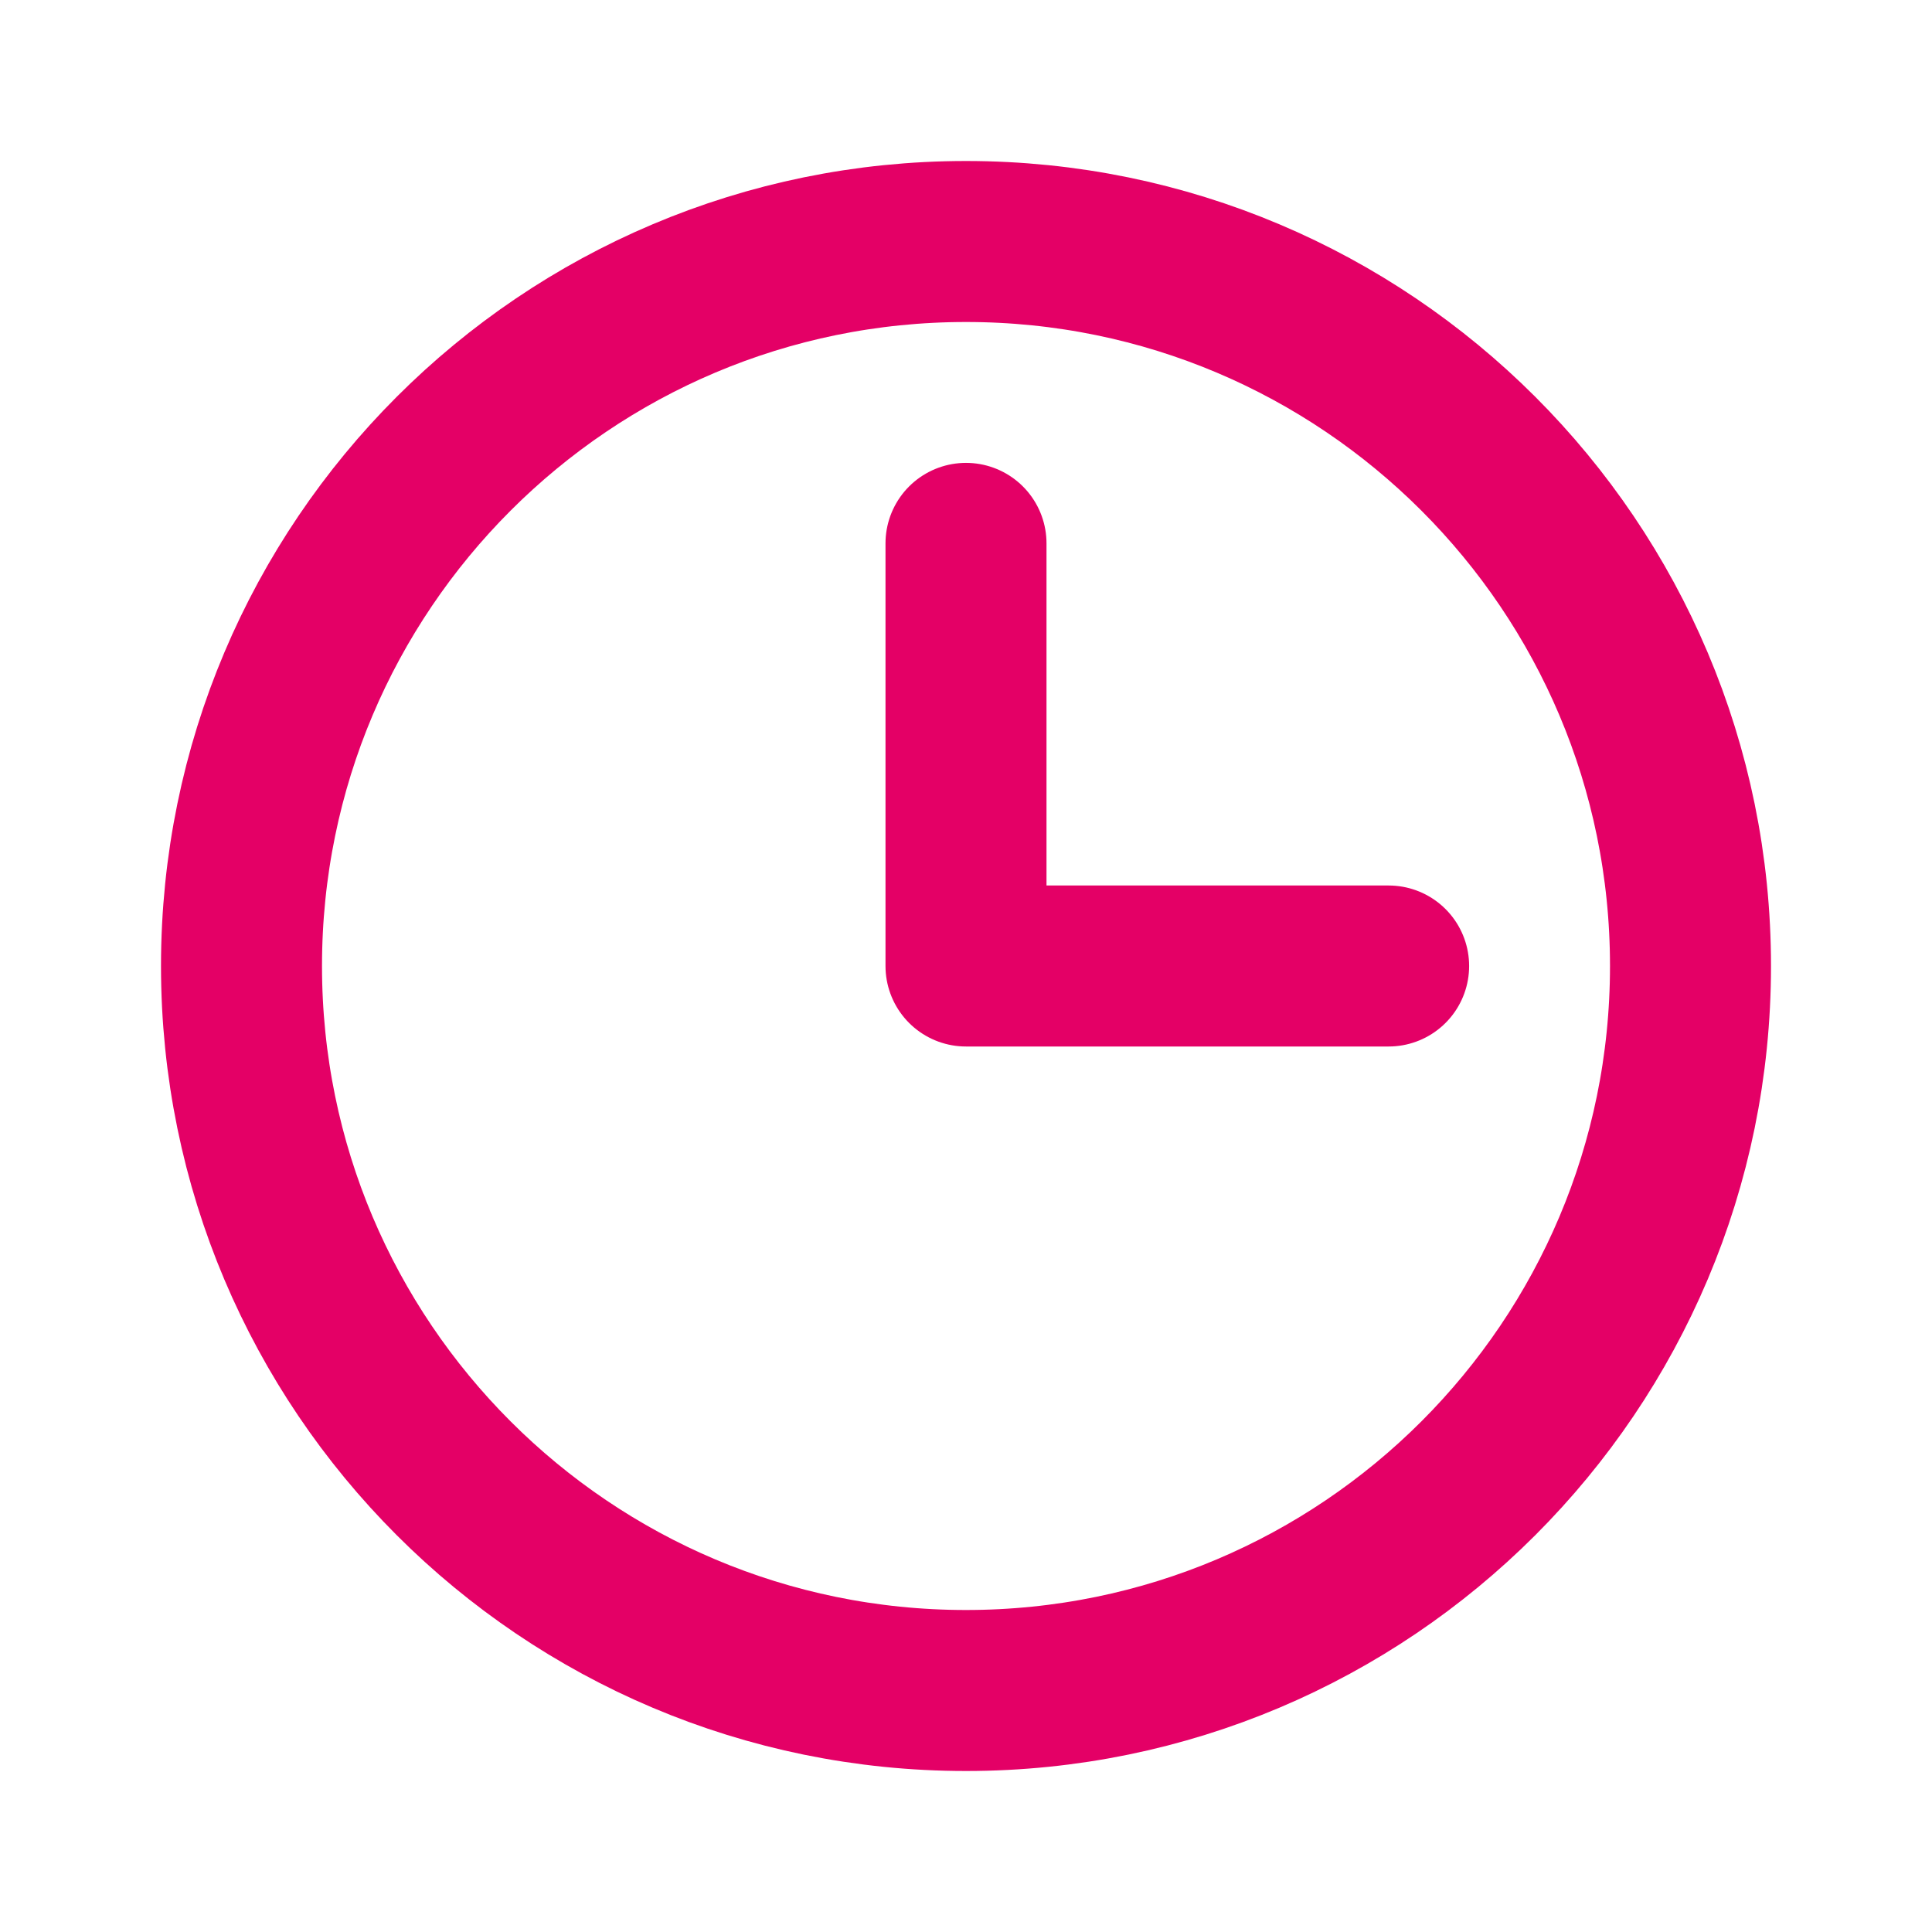
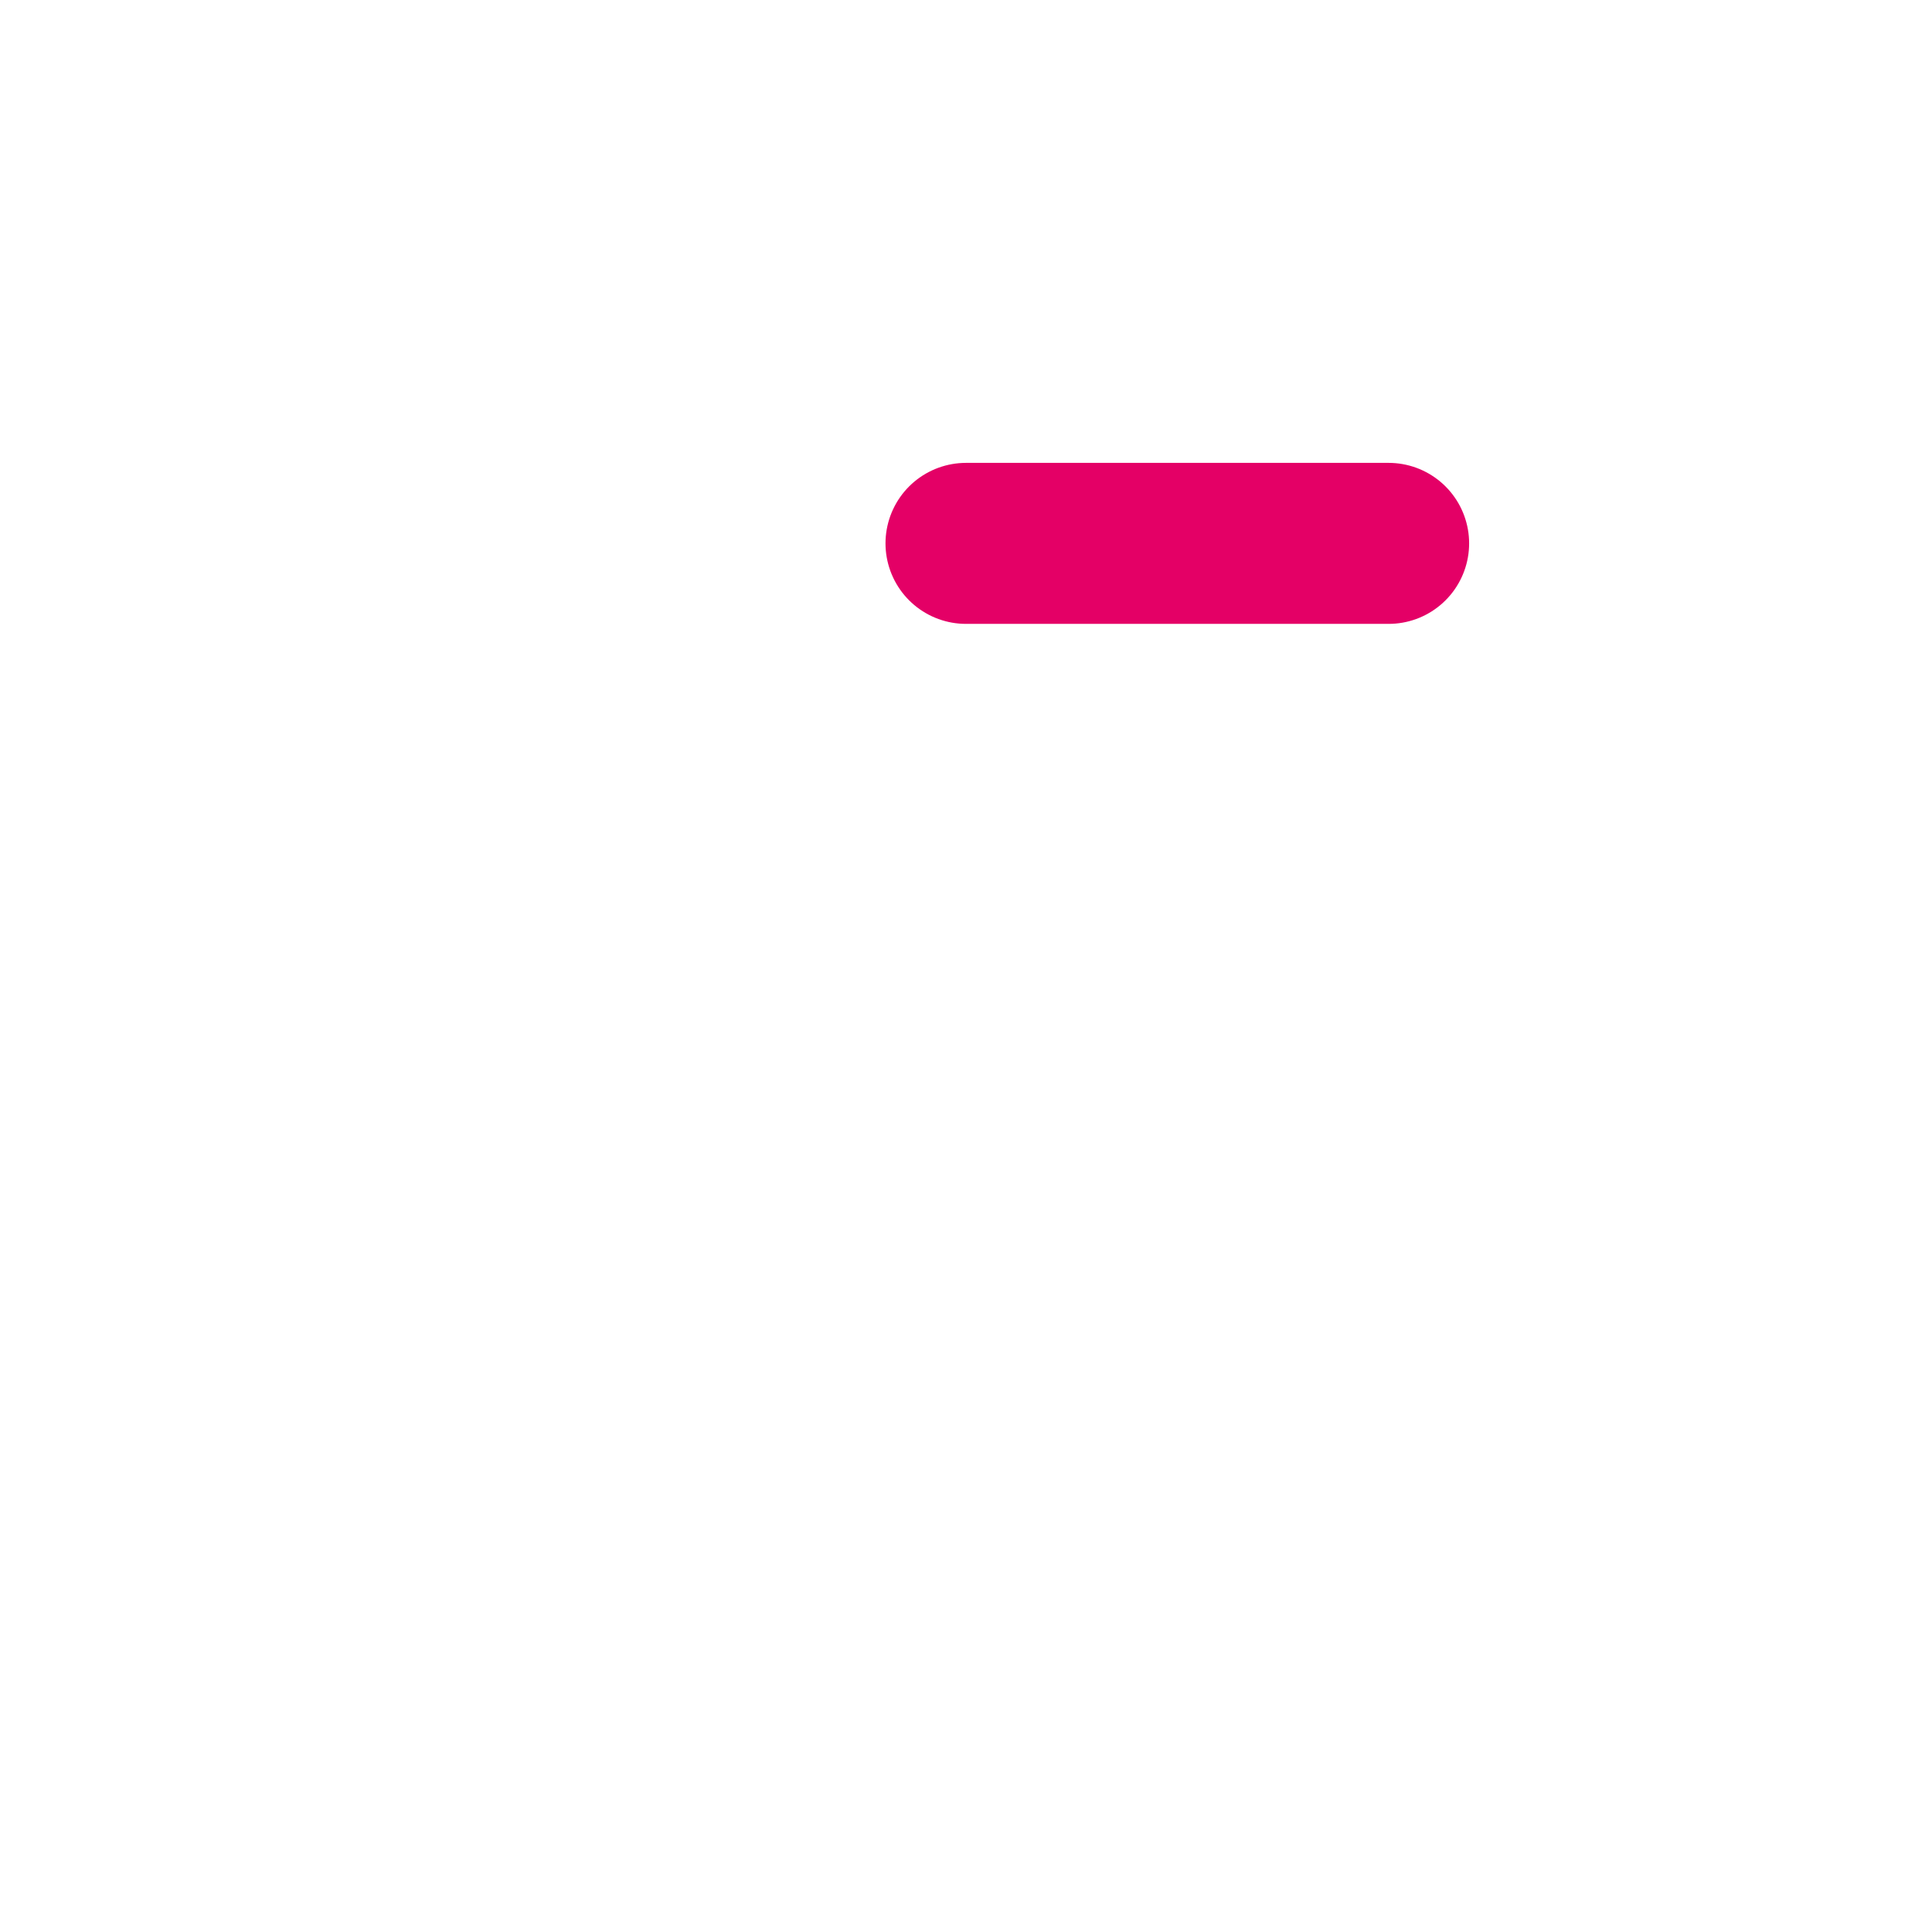
<svg xmlns="http://www.w3.org/2000/svg" width="24" height="24" viewBox="0 0 24 24" fill="none">
-   <path d="M12 21C16.971 21 21 16.971 21 12C21 7.029 16.971 3 12 3C7.029 3 3 7.029 3 12C3 16.971 7.029 21 12 21Z" stroke="#E40066" stroke-width="2" stroke-miterlimit="10" />
-   <path d="M12 6.75V12H17.25" stroke="#E40066" stroke-width="2" stroke-linecap="round" stroke-linejoin="round" />
+   <path d="M12 6.75H17.25" stroke="#E40066" stroke-width="2" stroke-linecap="round" stroke-linejoin="round" />
</svg>